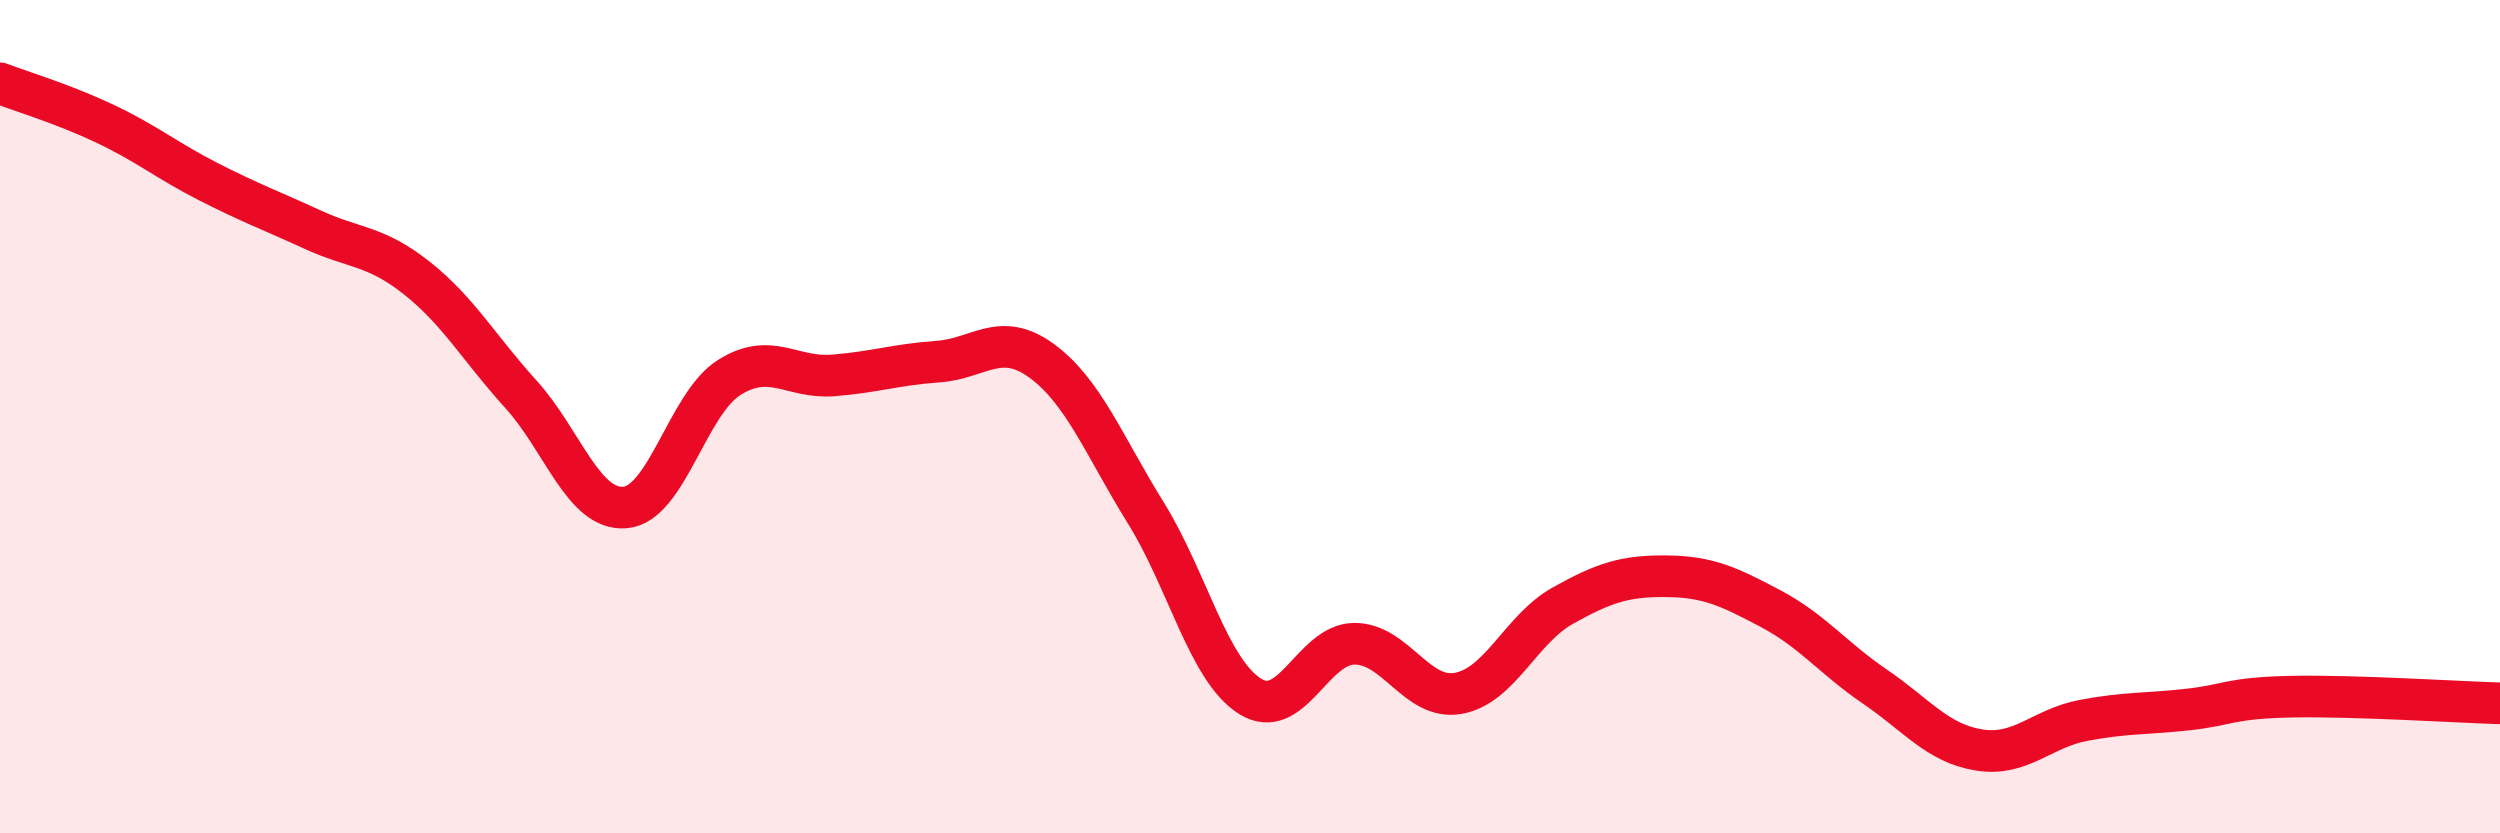
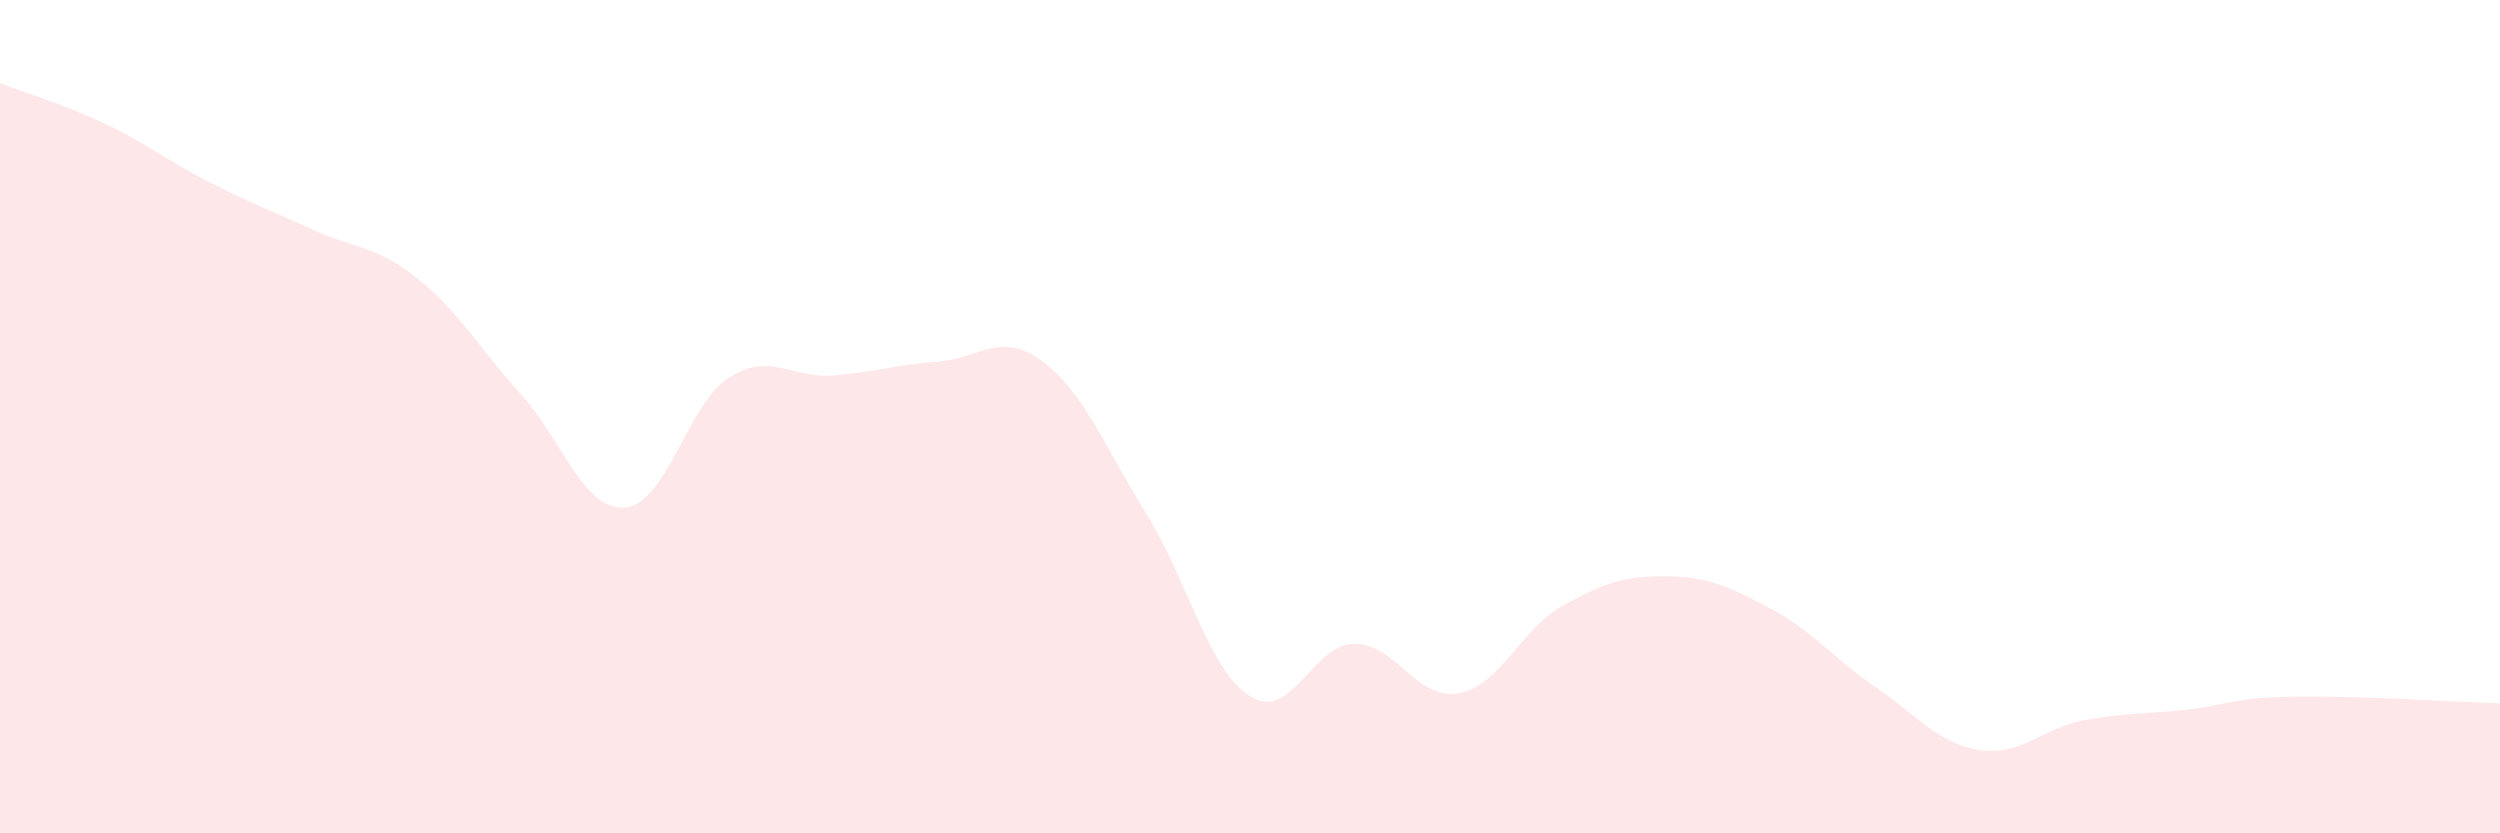
<svg xmlns="http://www.w3.org/2000/svg" width="60" height="20" viewBox="0 0 60 20">
  <path d="M 0,2 C 0.5,2.19 1.5,2.49 2.5,2.96 C 3.5,3.43 4,3.85 5,4.36 C 6,4.87 6.5,5.05 7.5,5.51 C 8.5,5.97 9,5.88 10,6.67 C 11,7.46 11.5,8.36 12.5,9.46 C 13.5,10.56 14,12.26 15,12.18 C 16,12.1 16.5,9.69 17.5,9.06 C 18.5,8.43 19,9.09 20,9.01 C 21,8.93 21.5,8.75 22.5,8.68 C 23.5,8.61 24,7.93 25,8.66 C 26,9.39 26.5,10.7 27.5,12.31 C 28.5,13.92 29,16.08 30,16.71 C 31,17.34 31.5,15.46 32.5,15.45 C 33.5,15.44 34,16.82 35,16.64 C 36,16.46 36.5,15.1 37.5,14.54 C 38.5,13.98 39,13.82 40,13.83 C 41,13.84 41.5,14.08 42.5,14.61 C 43.5,15.14 44,15.8 45,16.48 C 46,17.16 46.5,17.84 47.5,18 C 48.5,18.16 49,17.48 50,17.29 C 51,17.1 51.5,17.14 52.5,17.03 C 53.5,16.92 53.5,16.75 55,16.72 C 56.5,16.69 59,16.85 60,16.88L60 20L0 20Z" fill="#EB0A25" opacity="0.1" stroke-linecap="round" stroke-linejoin="round" />
-   <path d="M 0,2 C 0.5,2.19 1.5,2.49 2.5,2.96 C 3.5,3.43 4,3.85 5,4.36 C 6,4.87 6.5,5.05 7.5,5.51 C 8.5,5.97 9,5.88 10,6.67 C 11,7.46 11.5,8.36 12.5,9.46 C 13.5,10.56 14,12.26 15,12.18 C 16,12.1 16.5,9.69 17.5,9.06 C 18.5,8.43 19,9.09 20,9.01 C 21,8.93 21.5,8.75 22.5,8.68 C 23.5,8.61 24,7.93 25,8.66 C 26,9.39 26.5,10.7 27.5,12.31 C 28.5,13.92 29,16.08 30,16.71 C 31,17.34 31.5,15.46 32.5,15.45 C 33.5,15.44 34,16.82 35,16.64 C 36,16.46 36.5,15.1 37.5,14.54 C 38.5,13.98 39,13.82 40,13.83 C 41,13.84 41.5,14.08 42.5,14.61 C 43.5,15.14 44,15.8 45,16.48 C 46,17.16 46.5,17.84 47.5,18 C 48.5,18.16 49,17.48 50,17.29 C 51,17.1 51.5,17.14 52.5,17.03 C 53.5,16.92 53.5,16.75 55,16.72 C 56.5,16.69 59,16.85 60,16.88" stroke="#EB0A25" stroke-width="1" fill="none" stroke-linecap="round" stroke-linejoin="round" />
</svg>